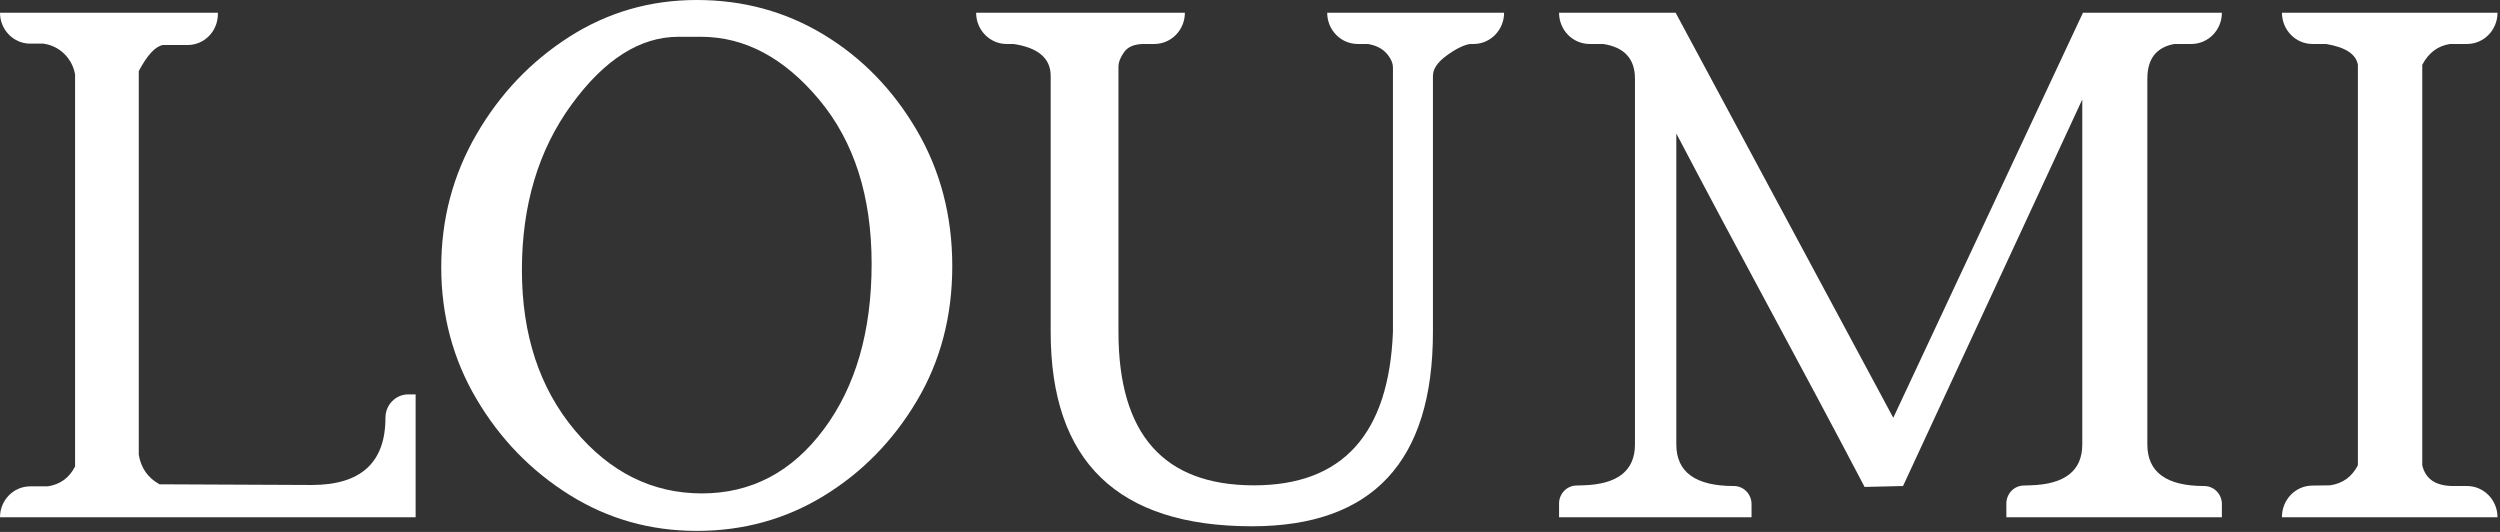
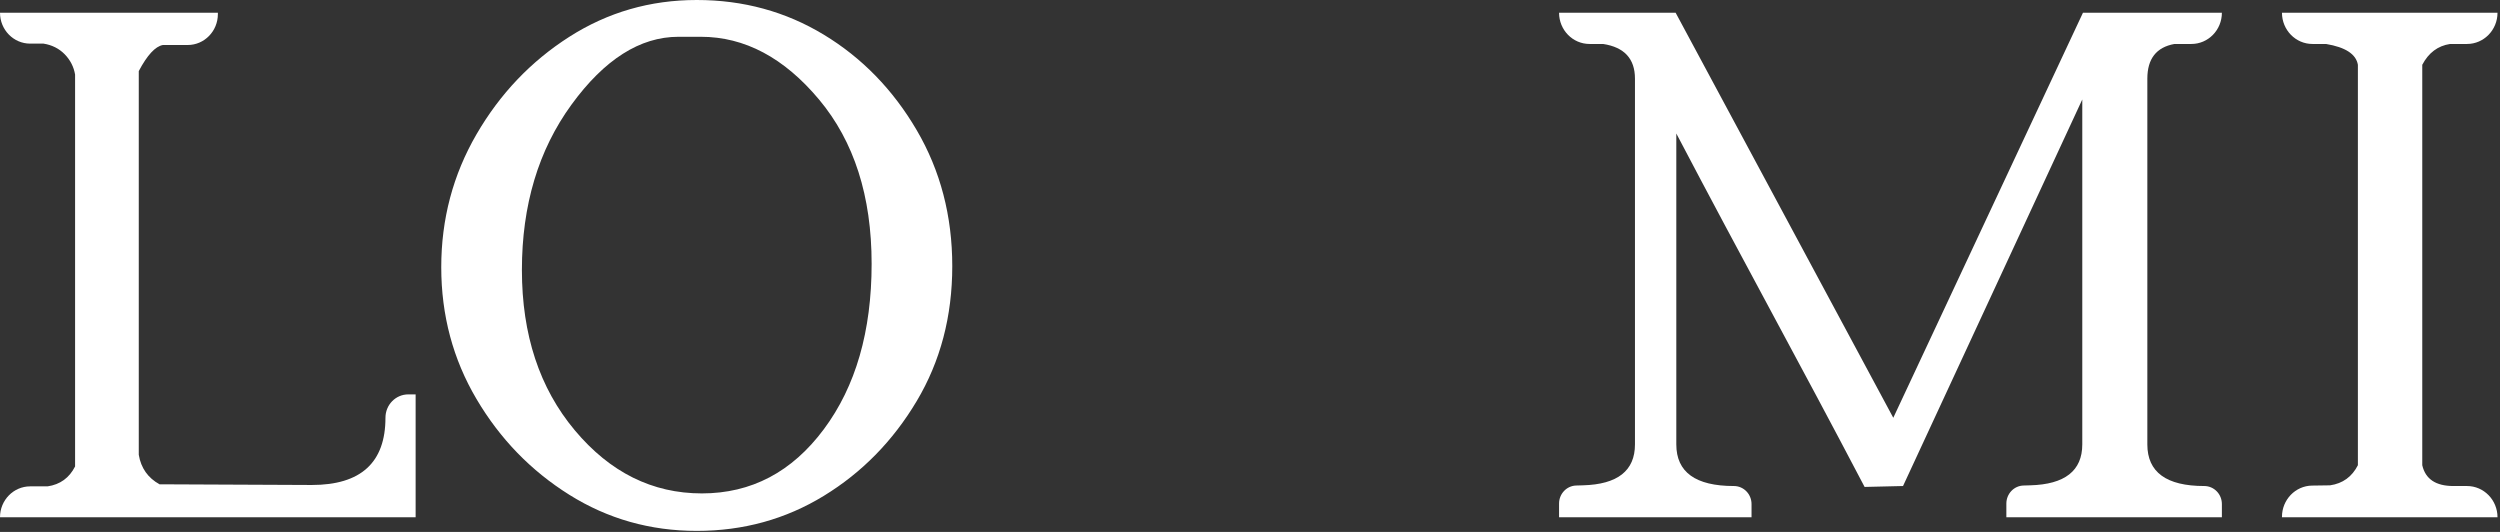
<svg xmlns="http://www.w3.org/2000/svg" width="1363" height="290" viewBox="0 0 1363 290" fill="none">
  <rect x="0" y="0" width="1363" height="290" fill="#333333" stroke="none" />
  <path d="M75.657 247.952C76.871 255.191 80.647 260.551 86.986 264.041L169.95 264.416C196.751 264.416 210.153 252.197 210.153 227.742C210.153 220.716 215.715 215.022 222.575 215.022H226.601V282.007H0C0 272.704 7.365 265.163 16.449 265.163H25.95C32.768 264.173 37.765 260.551 40.934 254.316V40.629C40.202 36.385 38.314 32.71 35.27 29.588C32.221 26.473 28.382 24.535 23.756 23.787H16.449C7.365 23.787 0 16.245 0 6.944H118.784V7.693C118.784 16.994 111.419 24.535 102.335 24.535H88.813C84.668 25.284 80.282 30.023 75.657 38.758V247.952Z" fill="white" />
  <path d="M382.094 20.056H369.899C348.959 20.056 329.498 32.416 311.518 57.133C293.535 81.858 284.544 111.873 284.544 147.181C284.544 182.501 294.151 211.632 313.365 234.581C332.58 257.534 355.674 269.008 382.648 269.008C409.624 269.008 431.794 257.346 449.16 234.012C466.527 210.685 475.211 180.609 475.211 143.776C475.211 106.954 465.659 77.127 446.573 54.295C427.478 31.469 405.984 20.056 382.094 20.056ZM310.409 269.766C289.47 256.656 272.593 239.249 259.789 217.552C246.976 195.867 240.572 171.906 240.572 145.668C240.572 119.435 246.976 95.291 259.789 73.215C272.593 51.146 289.47 33.428 310.409 20.056C331.346 6.69 354.502 0 379.877 0C405.245 0 428.339 6.312 449.16 18.921C469.972 31.536 486.849 48.876 499.781 70.945C512.715 93.02 519.178 117.733 519.178 145.1C519.178 172.473 512.715 197.002 499.781 218.686C486.849 240.383 469.972 257.601 449.16 270.333C428.339 283.071 405.245 289.442 379.877 289.442C354.503 289.442 331.346 282.881 310.409 269.766Z" fill="white" />
-   <path d="M552.508 23.972H548.815C539.631 23.972 532.186 16.348 532.186 6.944H645.994C645.994 16.348 638.549 23.972 629.364 23.972H623.824C618.65 23.972 615.014 25.425 612.925 28.323C610.827 31.224 609.784 33.938 609.784 36.459V180.985C609.784 236.732 634.413 264.607 683.683 264.607C731.961 264.607 757.215 236.732 759.433 180.985V36.838C759.433 34.317 758.258 31.73 755.922 29.081C753.577 26.431 750.195 24.729 745.76 23.972H740.219C731.035 23.972 723.59 16.348 723.59 6.944H820.032C820.032 16.348 812.586 23.972 803.402 23.972H801.557C798.103 24.478 793.853 26.56 788.807 30.215C783.755 33.871 781.235 37.595 781.235 41.379V180.985C781.235 251.612 748.347 286.925 682.574 286.925C609.414 286.925 572.83 251.612 572.83 180.985V41.379C572.83 31.791 566.054 25.992 552.508 23.972Z" fill="white" />
  <path d="M913.923 242.281C913.923 257.417 924.39 264.979 945.332 264.979C950.637 264.979 954.938 269.382 954.938 274.814V282.007H849.998V274.538C849.998 269.215 854.133 264.858 859.329 264.706L862.932 264.601C881.897 264.1 891.382 256.659 891.382 242.281V42.886C891.382 32.047 885.593 25.737 874.016 23.972H866.629C857.443 23.972 849.998 16.348 849.998 6.944H913.554L1032.22 227.774L1135.63 6.944H1211.37C1211.37 16.348 1203.93 23.972 1194.74 23.972H1185.51C1175.66 25.737 1170.73 32.047 1170.73 42.886V242.281C1170.73 257.417 1181.08 264.979 1201.77 264.979C1207.07 264.979 1211.37 269.382 1211.37 274.814V282.007H1093.87V274.538C1093.87 269.215 1098.01 264.858 1103.2 264.706L1106.8 264.601C1125.77 264.1 1135.26 256.659 1135.26 242.281V54.239L1037.53 264.979C1027.91 265.207 1026.2 265.248 1016.58 265.475C979.875 195.483 950.593 142.691 913.923 72.78V242.281Z" fill="white" />
  <path d="M1320.62 253.633C1322.34 261.195 1328.01 264.979 1337.62 264.979H1345.01C1354.19 264.979 1361.64 272.602 1361.64 282.007H1244.13V281.768C1244.13 272.457 1251.44 264.873 1260.53 264.742L1270.37 264.6C1277.26 263.599 1282.31 259.937 1285.52 253.633V35.324C1284.53 29.52 1278.74 25.736 1268.15 23.972H1260.76C1251.58 23.972 1244.13 16.348 1244.13 6.944H1361.64C1361.64 16.348 1354.19 23.972 1345.01 23.972H1335.77C1329.12 24.986 1324.07 28.764 1320.62 35.324V253.633Z" fill="white" />
</svg>